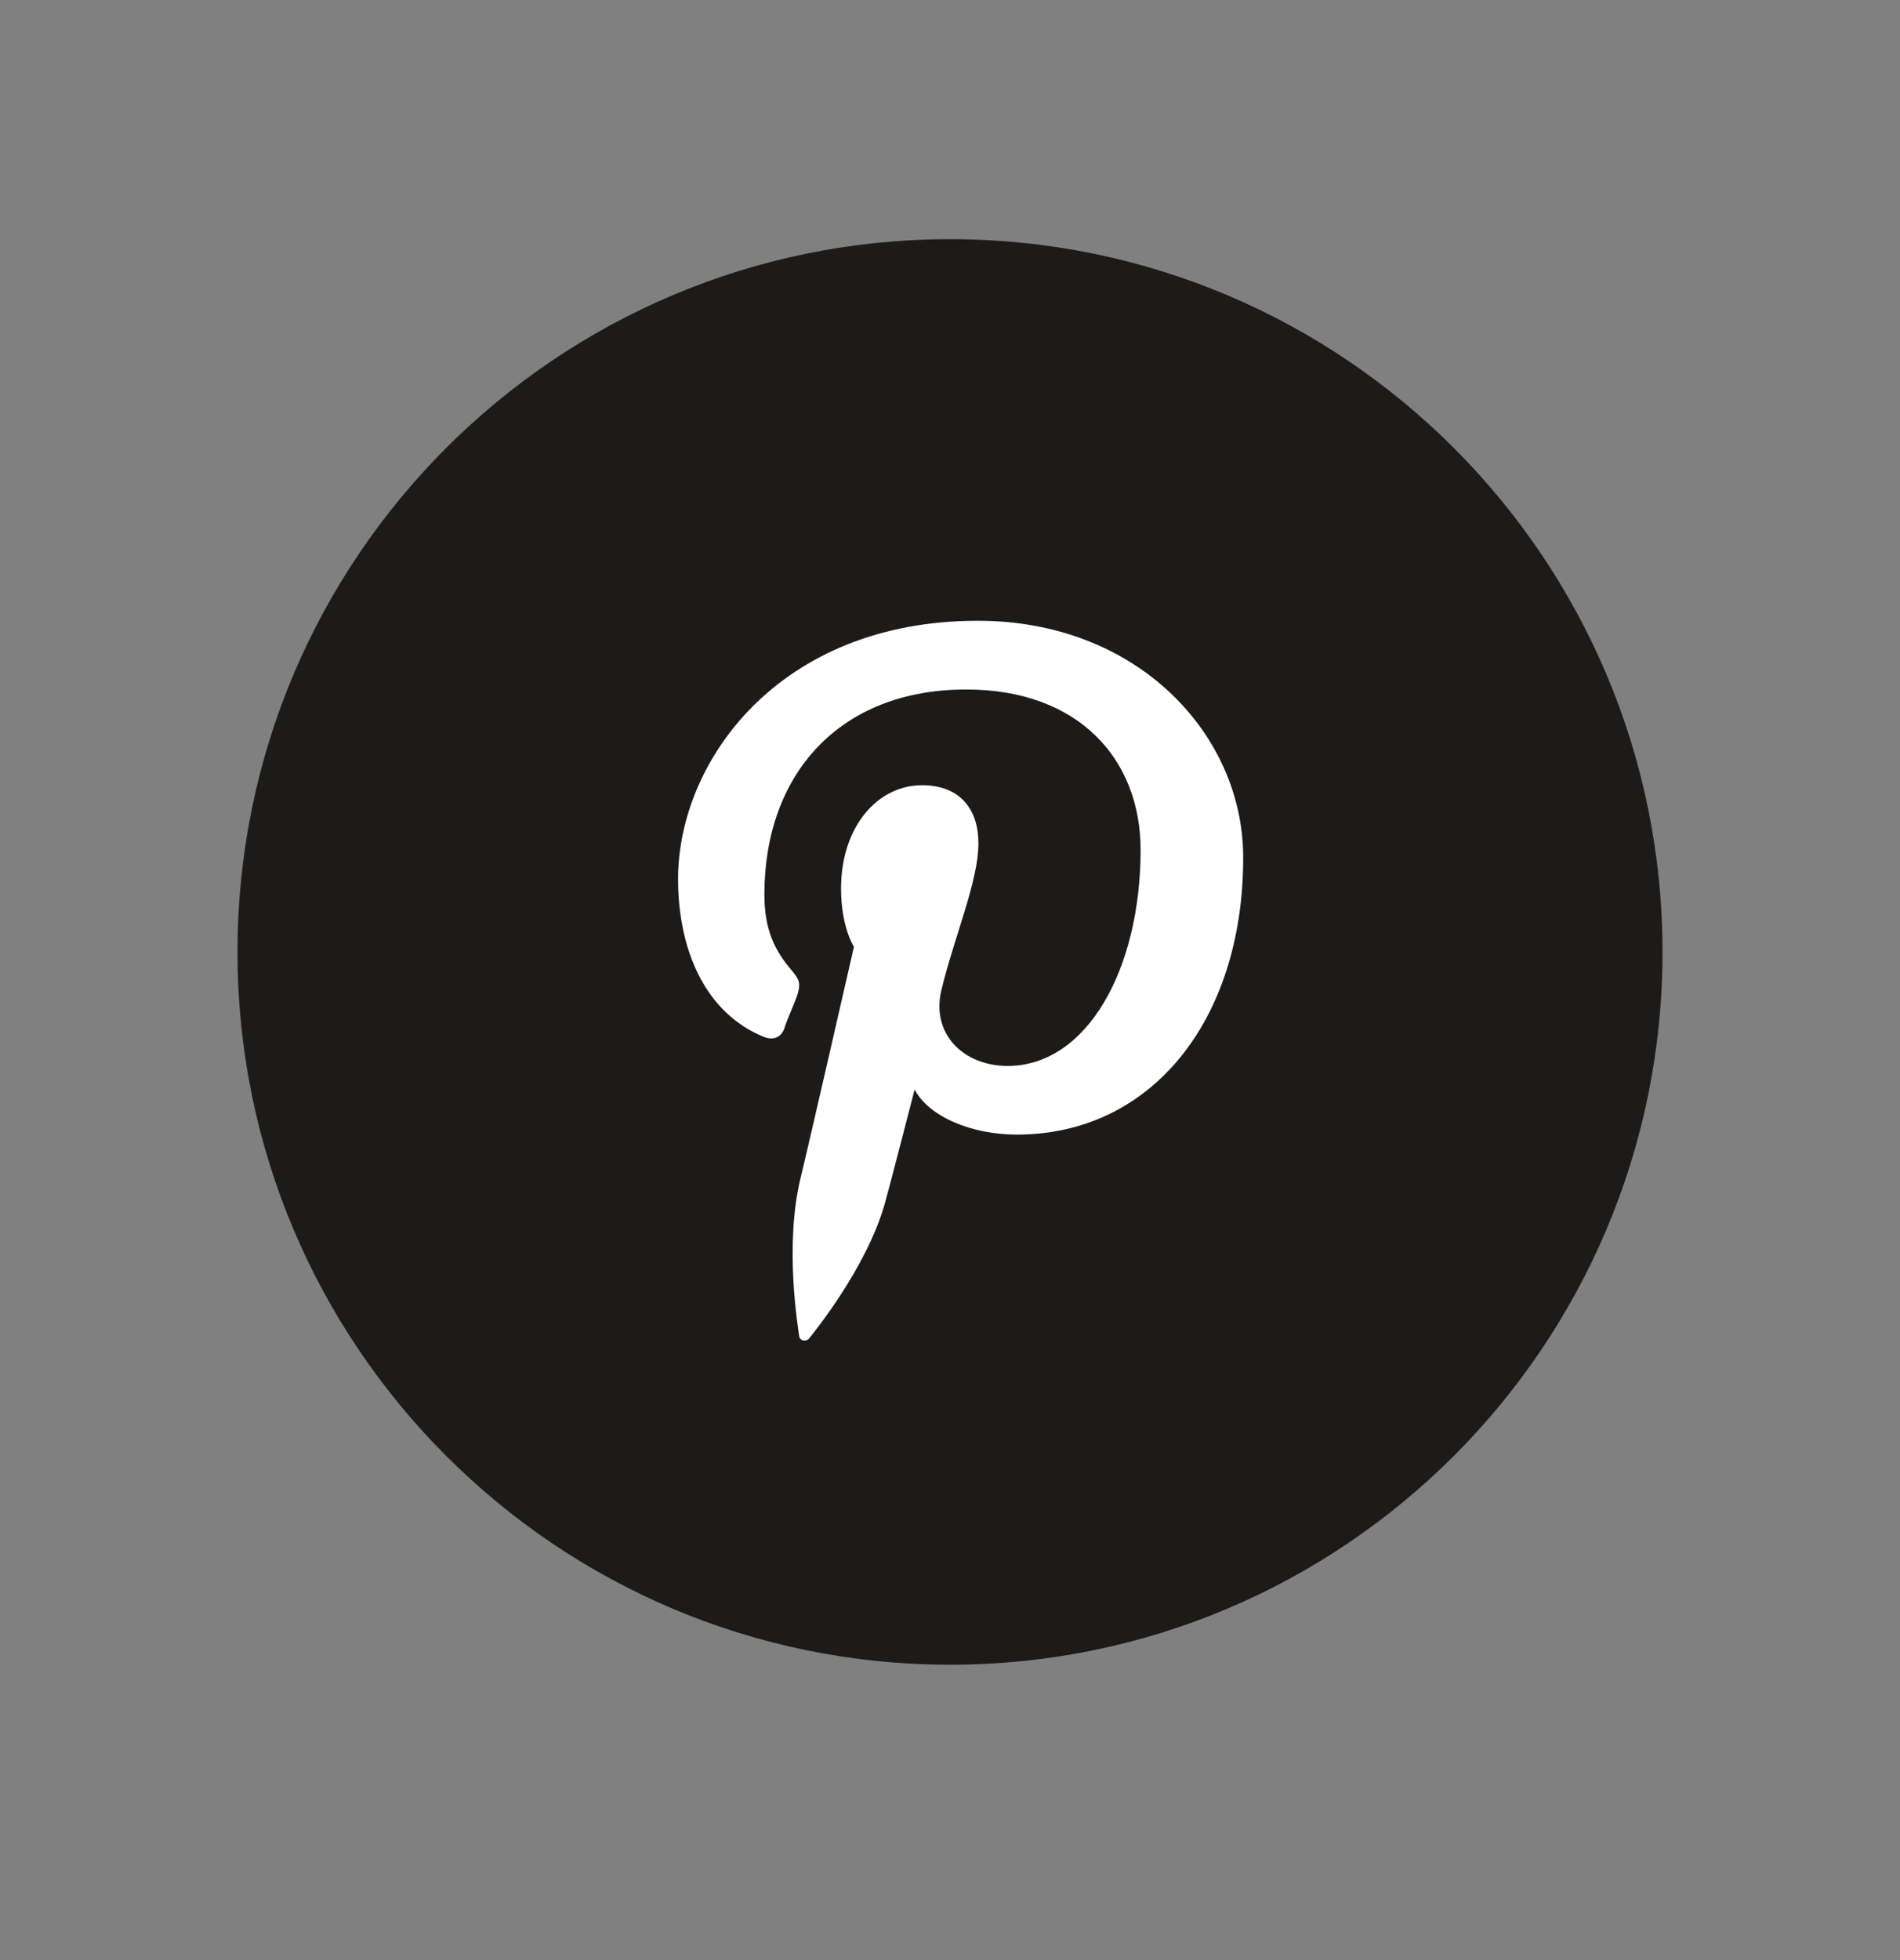
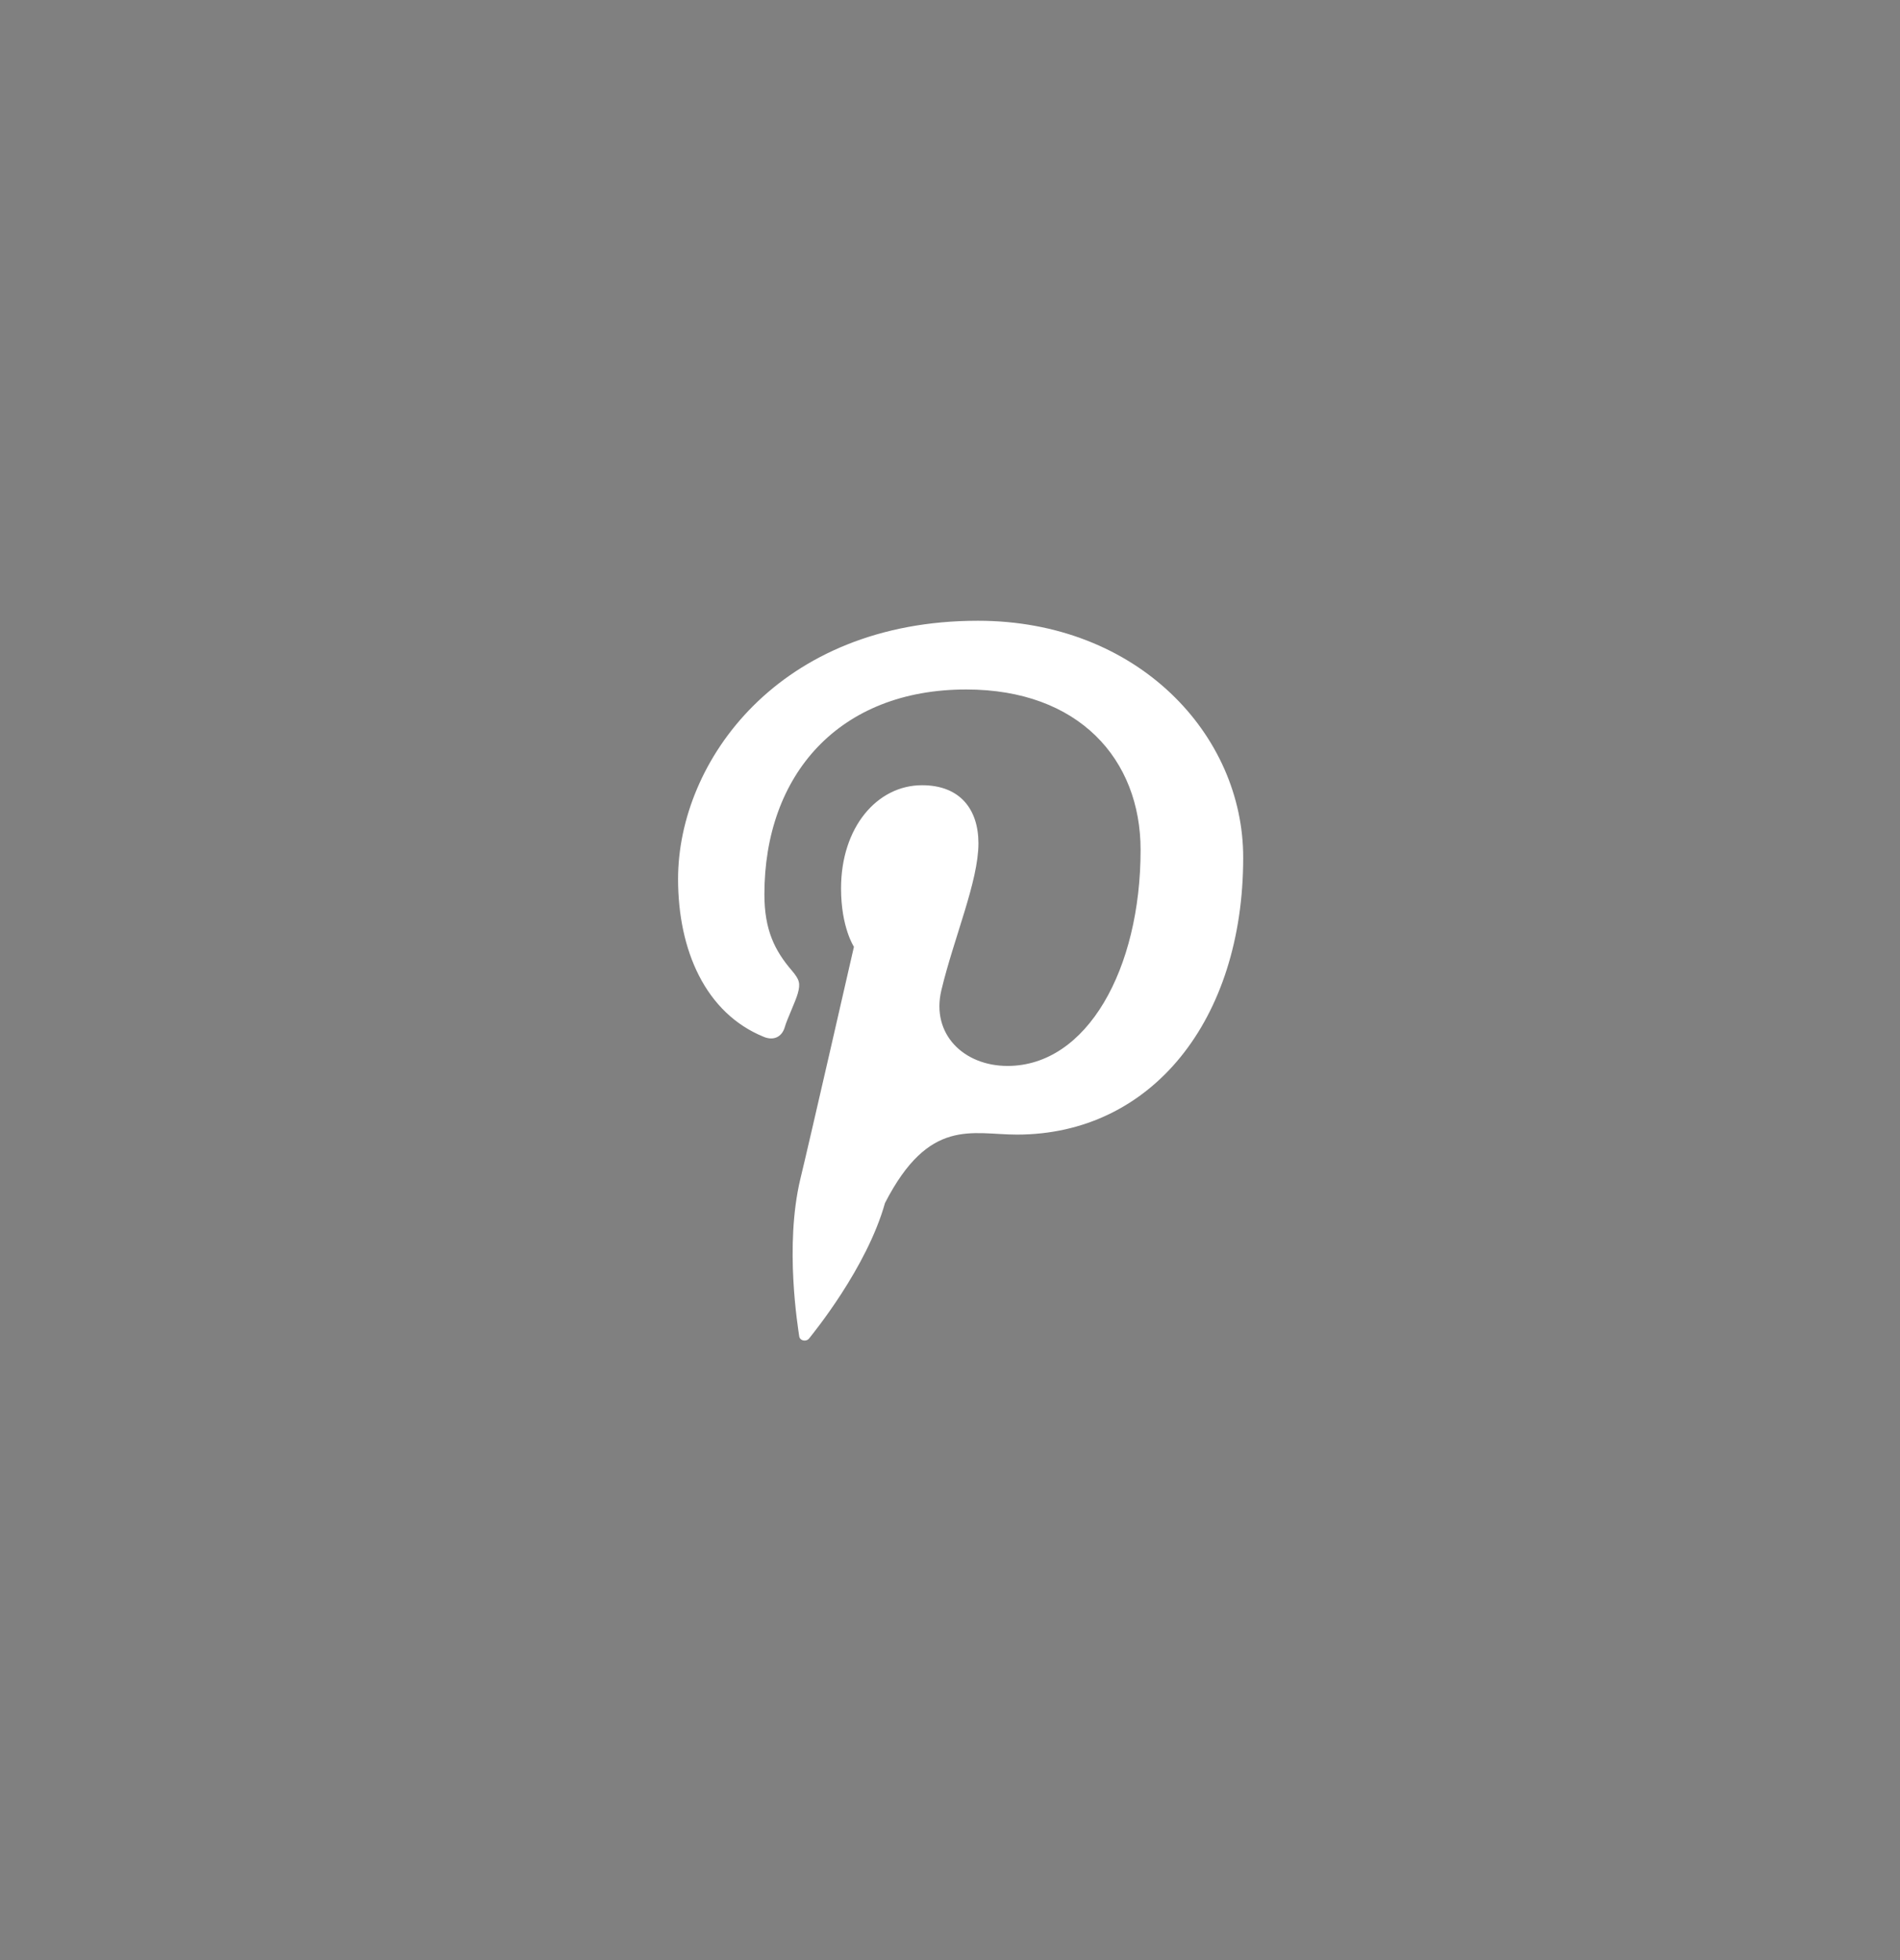
<svg xmlns="http://www.w3.org/2000/svg" width="32" height="33" viewBox="0 0 32 33" fill="none">
  <rect x="0" y="0" width="32" height="33" fill="#808080" stroke="none" />
-   <path d="M16 28.027C22.627 28.027 28 22.654 28 16.027C28 9.399 22.627 4.027 16 4.027C9.373 4.027 4 9.399 4 16.027C4 22.654 9.373 28.027 16 28.027Z" fill="#1C1B19" />
-   <path d="M16.47 10.451C13.114 10.451 11.42 12.822 11.42 14.799C11.42 15.998 11.881 17.058 12.865 17.457C13.028 17.524 13.172 17.461 13.22 17.284C13.254 17.164 13.402 16.852 13.436 16.727C13.484 16.555 13.465 16.492 13.335 16.339C13.052 16.008 12.874 15.662 12.874 15.058C12.874 13.042 14.132 11.608 16.273 11.608C18.169 11.608 19.21 12.783 19.21 14.309C19.21 16.315 18.308 17.946 16.969 17.946C16.23 17.946 15.678 17.409 15.855 16.67C16.066 15.787 16.479 14.837 16.479 14.199C16.479 13.628 16.172 13.22 15.529 13.22C14.775 13.22 14.165 13.925 14.165 14.957C14.165 15.614 14.382 15.94 14.382 15.94C14.382 15.94 13.618 19.285 13.479 19.851C13.21 20.979 13.441 22.355 13.46 22.495C13.47 22.576 13.58 22.595 13.628 22.533C13.695 22.447 14.598 21.348 14.905 20.254C14.991 19.947 15.404 18.344 15.404 18.344C15.649 18.805 16.369 19.102 17.127 19.102C19.397 19.102 20.938 17.169 20.938 14.443C20.943 12.376 19.167 10.451 16.47 10.451Z" fill="white" />
+   <path d="M16.47 10.451C13.114 10.451 11.42 12.822 11.42 14.799C11.42 15.998 11.881 17.058 12.865 17.457C13.028 17.524 13.172 17.461 13.22 17.284C13.254 17.164 13.402 16.852 13.436 16.727C13.484 16.555 13.465 16.492 13.335 16.339C13.052 16.008 12.874 15.662 12.874 15.058C12.874 13.042 14.132 11.608 16.273 11.608C18.169 11.608 19.21 12.783 19.21 14.309C19.21 16.315 18.308 17.946 16.969 17.946C16.23 17.946 15.678 17.409 15.855 16.67C16.066 15.787 16.479 14.837 16.479 14.199C16.479 13.628 16.172 13.22 15.529 13.22C14.775 13.22 14.165 13.925 14.165 14.957C14.165 15.614 14.382 15.94 14.382 15.94C14.382 15.94 13.618 19.285 13.479 19.851C13.21 20.979 13.441 22.355 13.46 22.495C13.47 22.576 13.58 22.595 13.628 22.533C13.695 22.447 14.598 21.348 14.905 20.254C15.649 18.805 16.369 19.102 17.127 19.102C19.397 19.102 20.938 17.169 20.938 14.443C20.943 12.376 19.167 10.451 16.47 10.451Z" fill="white" />
</svg>